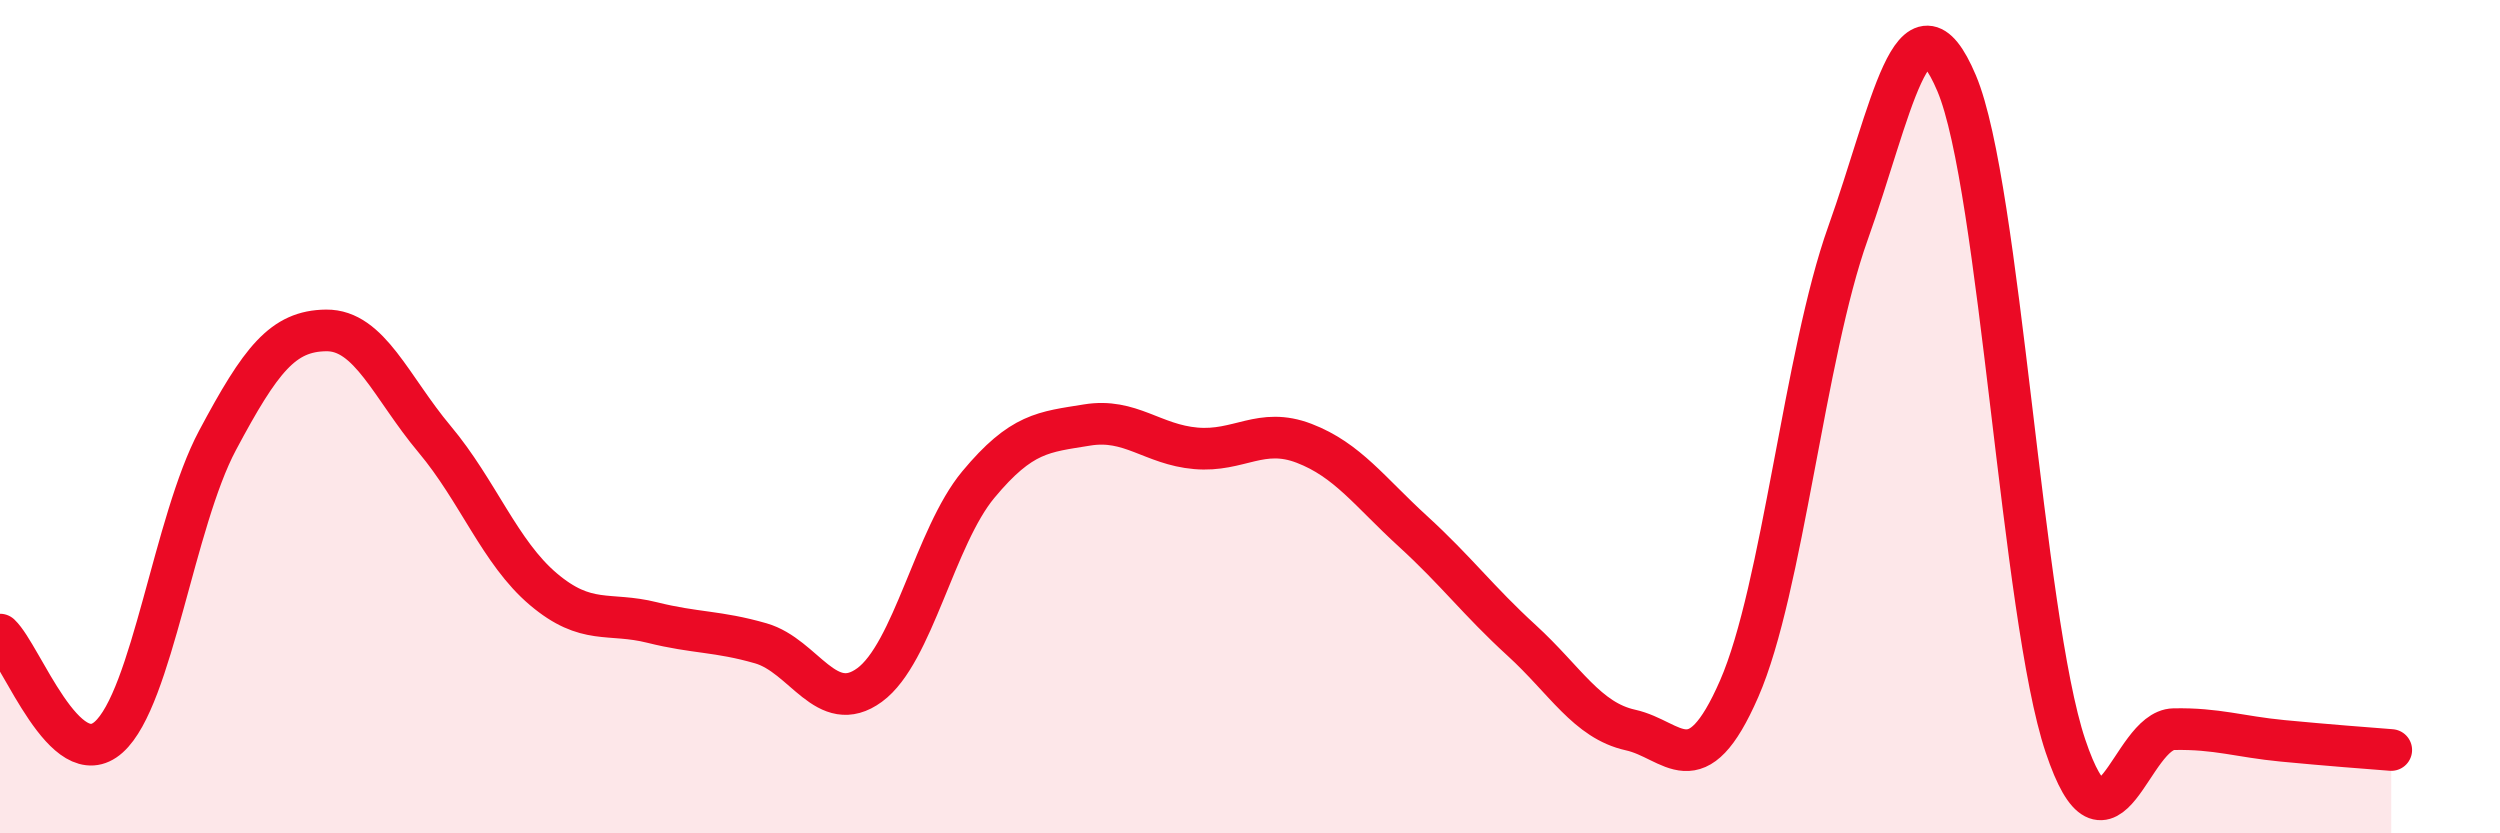
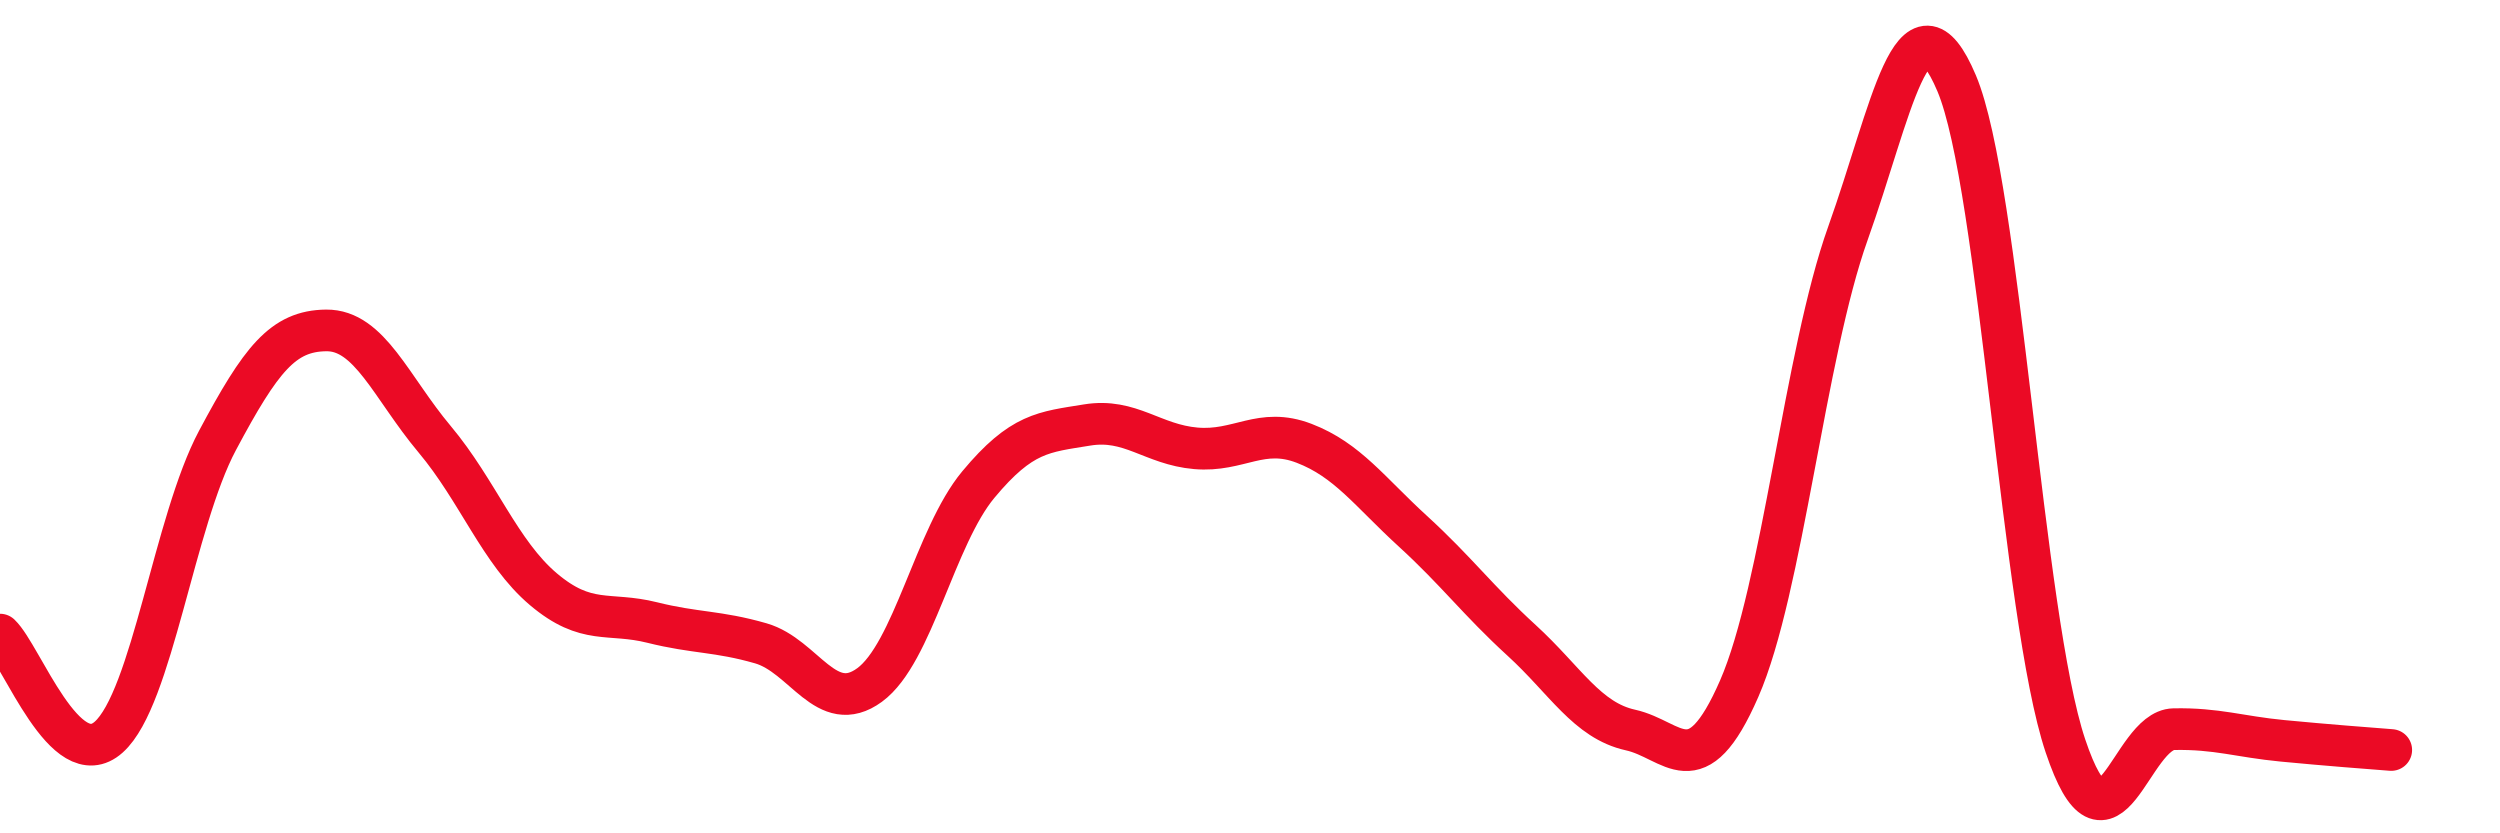
<svg xmlns="http://www.w3.org/2000/svg" width="60" height="20" viewBox="0 0 60 20">
-   <path d="M 0,15.23 C 0.52,15.72 1.57,18.62 2.61,17.69 C 3.65,16.76 4.18,12.52 5.22,10.57 C 6.26,8.62 6.79,7.94 7.83,7.93 C 8.87,7.92 9.39,9.3 10.43,10.54 C 11.47,11.78 12,13.26 13.04,14.14 C 14.08,15.02 14.61,14.68 15.65,14.94 C 16.69,15.2 17.22,15.14 18.26,15.44 C 19.3,15.74 19.83,17.2 20.87,16.44 C 21.91,15.68 22.44,12.88 23.48,11.63 C 24.52,10.38 25.05,10.37 26.09,10.2 C 27.13,10.03 27.66,10.67 28.7,10.76 C 29.74,10.85 30.26,10.24 31.3,10.64 C 32.34,11.04 32.87,11.8 33.91,12.75 C 34.95,13.7 35.48,14.42 36.52,15.37 C 37.56,16.32 38.09,17.29 39.13,17.52 C 40.17,17.75 40.7,18.91 41.74,16.53 C 42.78,14.15 43.31,8.51 44.35,5.6 C 45.39,2.69 45.92,-0.46 46.96,2 C 48,4.46 48.53,14.8 49.57,17.9 C 50.61,21 51.13,17.52 52.17,17.5 C 53.21,17.48 53.74,17.68 54.78,17.78 C 55.82,17.88 56.87,17.96 57.39,18L57.39 20L0 20Z" fill="#EB0A25" opacity="0.1" stroke-linecap="round" stroke-linejoin="round" />
  <path d="M 0,15.23 C 0.52,15.72 1.57,18.62 2.61,17.69 C 3.65,16.76 4.18,12.52 5.22,10.57 C 6.26,8.62 6.79,7.94 7.83,7.93 C 8.87,7.92 9.39,9.3 10.43,10.54 C 11.47,11.78 12,13.26 13.04,14.14 C 14.08,15.02 14.61,14.68 15.65,14.94 C 16.69,15.2 17.22,15.14 18.26,15.44 C 19.3,15.74 19.83,17.2 20.87,16.44 C 21.91,15.68 22.44,12.88 23.48,11.63 C 24.52,10.38 25.05,10.37 26.09,10.2 C 27.13,10.03 27.66,10.67 28.7,10.76 C 29.74,10.85 30.26,10.24 31.3,10.64 C 32.34,11.04 32.87,11.8 33.91,12.75 C 34.95,13.7 35.48,14.42 36.52,15.37 C 37.56,16.32 38.09,17.29 39.13,17.52 C 40.17,17.75 40.7,18.91 41.74,16.53 C 42.78,14.15 43.31,8.51 44.35,5.6 C 45.39,2.69 45.92,-0.46 46.96,2 C 48,4.46 48.53,14.8 49.57,17.9 C 50.61,21 51.13,17.52 52.17,17.5 C 53.21,17.48 53.74,17.68 54.78,17.78 C 55.82,17.88 56.87,17.96 57.39,18" stroke="#EB0A25" stroke-width="1" fill="none" stroke-linecap="round" stroke-linejoin="round" />
</svg>